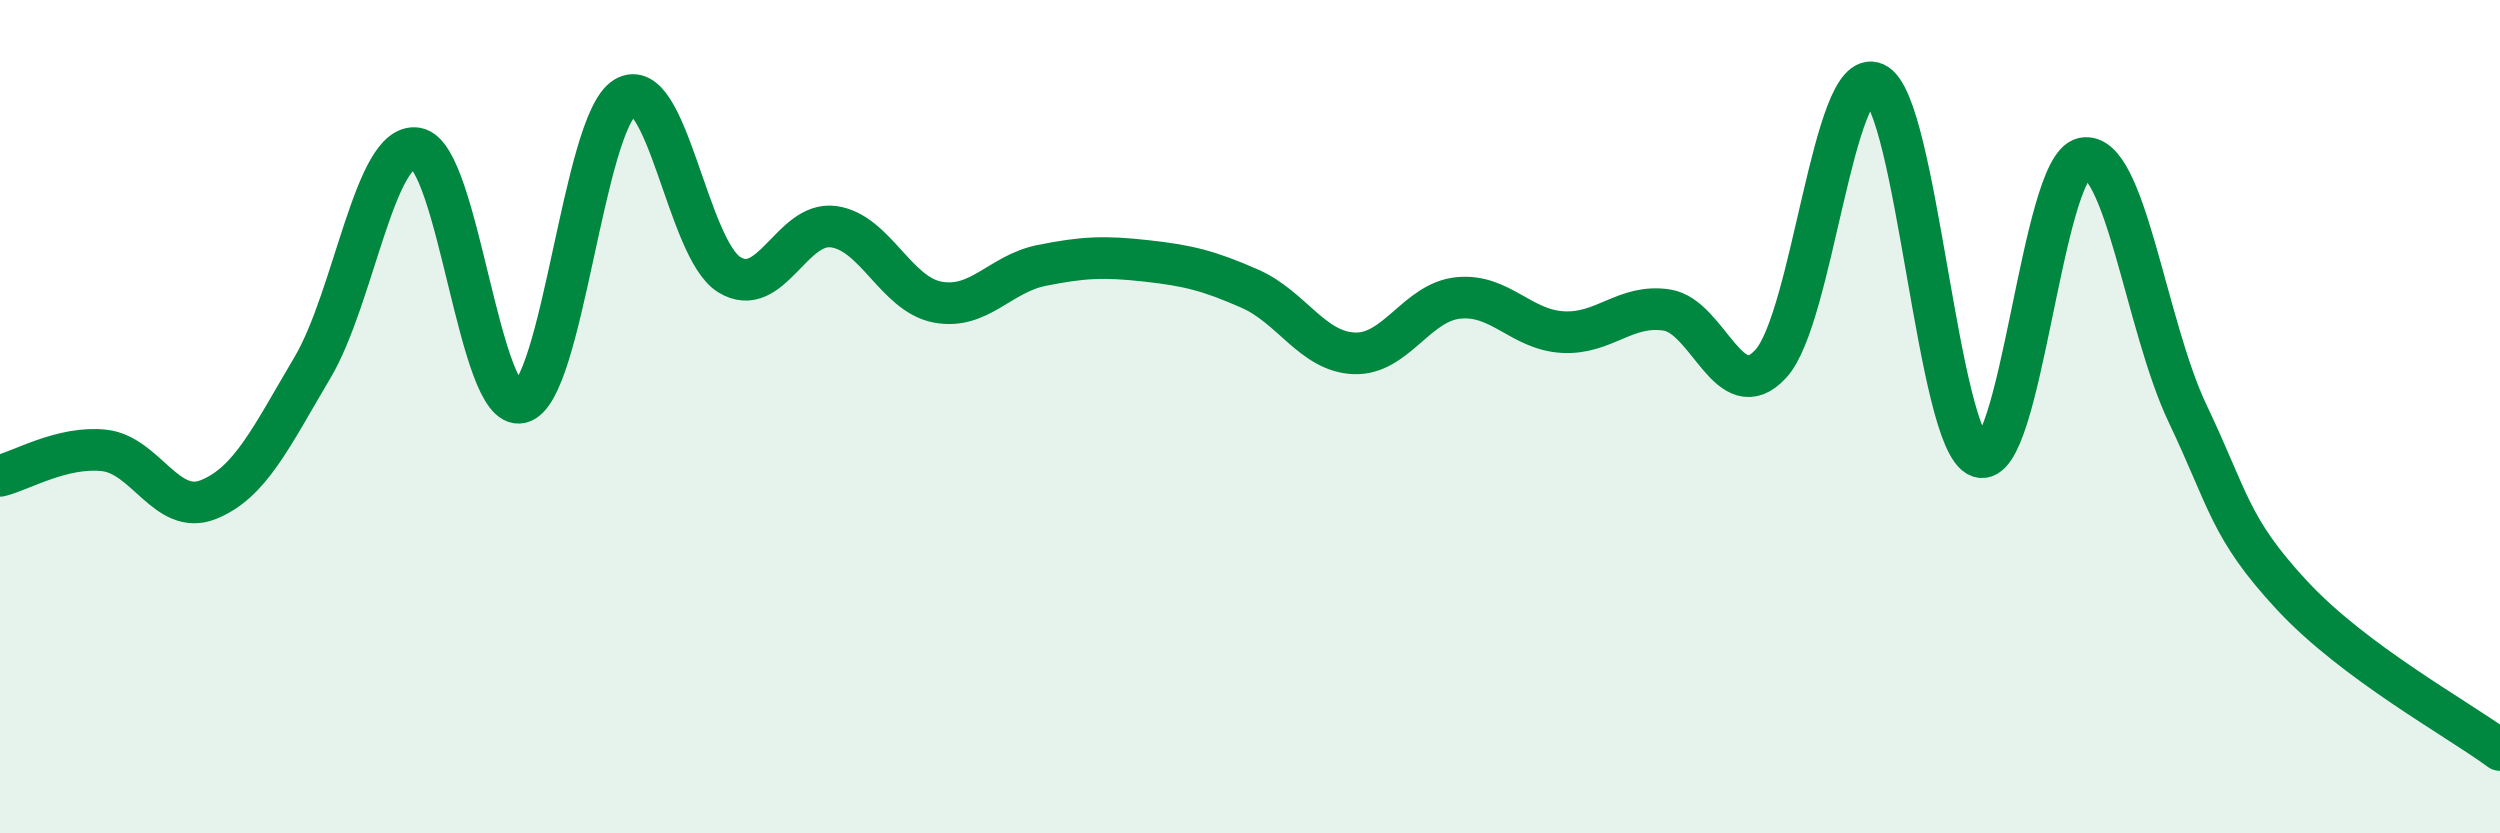
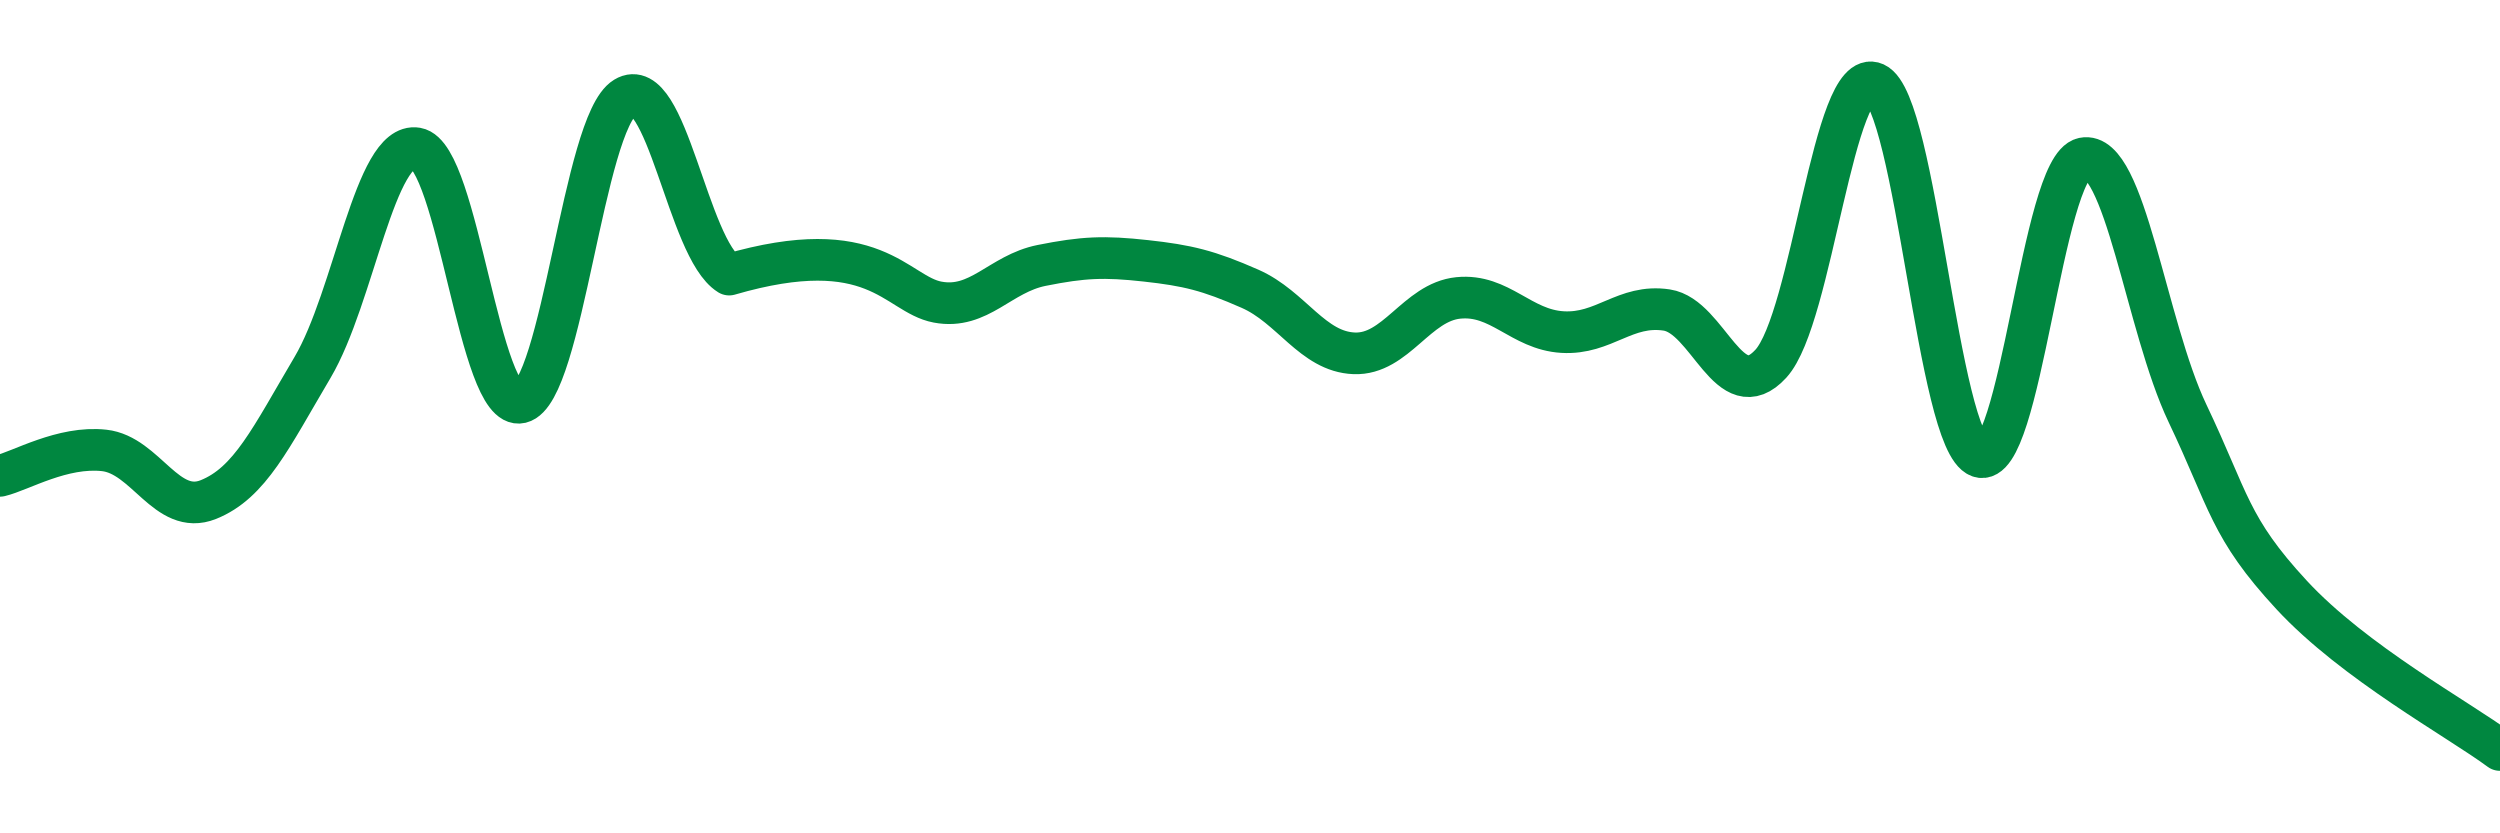
<svg xmlns="http://www.w3.org/2000/svg" width="60" height="20" viewBox="0 0 60 20">
-   <path d="M 0,11.42 C 0.5,11.3 1.5,10.7 2.5,10.81 C 3.5,10.92 4,12.39 5,11.99 C 6,11.59 6.5,10.51 7.5,8.82 C 8.5,7.13 9,3.39 10,3.56 C 11,3.73 11.5,9.9 12.5,9.66 C 13.5,9.42 14,2.95 15,2.34 C 16,1.73 16.5,5.97 17.5,6.59 C 18.5,7.21 19,5.31 20,5.44 C 21,5.57 21.5,7.06 22.5,7.25 C 23.5,7.44 24,6.57 25,6.37 C 26,6.17 26.5,6.15 27.5,6.26 C 28.5,6.37 29,6.49 30,6.93 C 31,7.37 31.5,8.44 32.5,8.48 C 33.5,8.52 34,7.25 35,7.15 C 36,7.05 36.5,7.91 37.5,7.97 C 38.5,8.03 39,7.29 40,7.44 C 41,7.59 41.5,9.82 42.5,8.73 C 43.5,7.64 44,1.55 45,2 C 46,2.45 46.5,10.6 47.5,10.96 C 48.5,11.32 49,4.01 50,3.8 C 51,3.59 51.5,7.82 52.5,9.92 C 53.5,12.02 53.5,12.66 55,14.28 C 56.5,15.9 59,17.26 60,18L60 20L0 20Z" fill="#008740" opacity="0.1" stroke-linecap="round" stroke-linejoin="round" />
-   <path d="M 0,11.42 C 0.5,11.3 1.5,10.7 2.5,10.81 C 3.5,10.92 4,12.39 5,11.99 C 6,11.59 6.5,10.51 7.5,8.82 C 8.5,7.13 9,3.39 10,3.56 C 11,3.73 11.5,9.9 12.5,9.66 C 13.5,9.42 14,2.95 15,2.34 C 16,1.73 16.5,5.97 17.5,6.59 C 18.5,7.21 19,5.31 20,5.44 C 21,5.57 21.5,7.06 22.5,7.25 C 23.5,7.44 24,6.57 25,6.37 C 26,6.17 26.5,6.15 27.5,6.26 C 28.5,6.37 29,6.49 30,6.93 C 31,7.37 31.5,8.44 32.5,8.48 C 33.5,8.52 34,7.25 35,7.15 C 36,7.05 36.5,7.91 37.5,7.97 C 38.5,8.03 39,7.29 40,7.44 C 41,7.59 41.5,9.82 42.5,8.73 C 43.5,7.64 44,1.55 45,2 C 46,2.45 46.5,10.6 47.5,10.96 C 48.5,11.32 49,4.01 50,3.8 C 51,3.59 51.5,7.82 52.5,9.92 C 53.5,12.02 53.5,12.66 55,14.28 C 56.5,15.9 59,17.26 60,18" stroke="#008740" stroke-width="1" fill="none" stroke-linecap="round" stroke-linejoin="round" />
+   <path d="M 0,11.42 C 0.5,11.3 1.5,10.7 2.5,10.81 C 3.5,10.92 4,12.39 5,11.99 C 6,11.59 6.5,10.51 7.5,8.82 C 8.5,7.13 9,3.39 10,3.56 C 11,3.73 11.5,9.9 12.5,9.66 C 13.5,9.42 14,2.95 15,2.34 C 16,1.73 16.5,5.97 17.5,6.59 C 21,5.57 21.5,7.06 22.5,7.25 C 23.5,7.44 24,6.57 25,6.37 C 26,6.17 26.5,6.15 27.5,6.26 C 28.5,6.37 29,6.49 30,6.93 C 31,7.37 31.5,8.44 32.5,8.48 C 33.5,8.52 34,7.25 35,7.15 C 36,7.05 36.5,7.91 37.5,7.97 C 38.5,8.03 39,7.29 40,7.44 C 41,7.59 41.5,9.82 42.5,8.73 C 43.5,7.64 44,1.55 45,2 C 46,2.45 46.5,10.6 47.5,10.96 C 48.5,11.32 49,4.01 50,3.8 C 51,3.59 51.5,7.82 52.5,9.92 C 53.5,12.02 53.5,12.66 55,14.28 C 56.5,15.9 59,17.26 60,18" stroke="#008740" stroke-width="1" fill="none" stroke-linecap="round" stroke-linejoin="round" />
</svg>